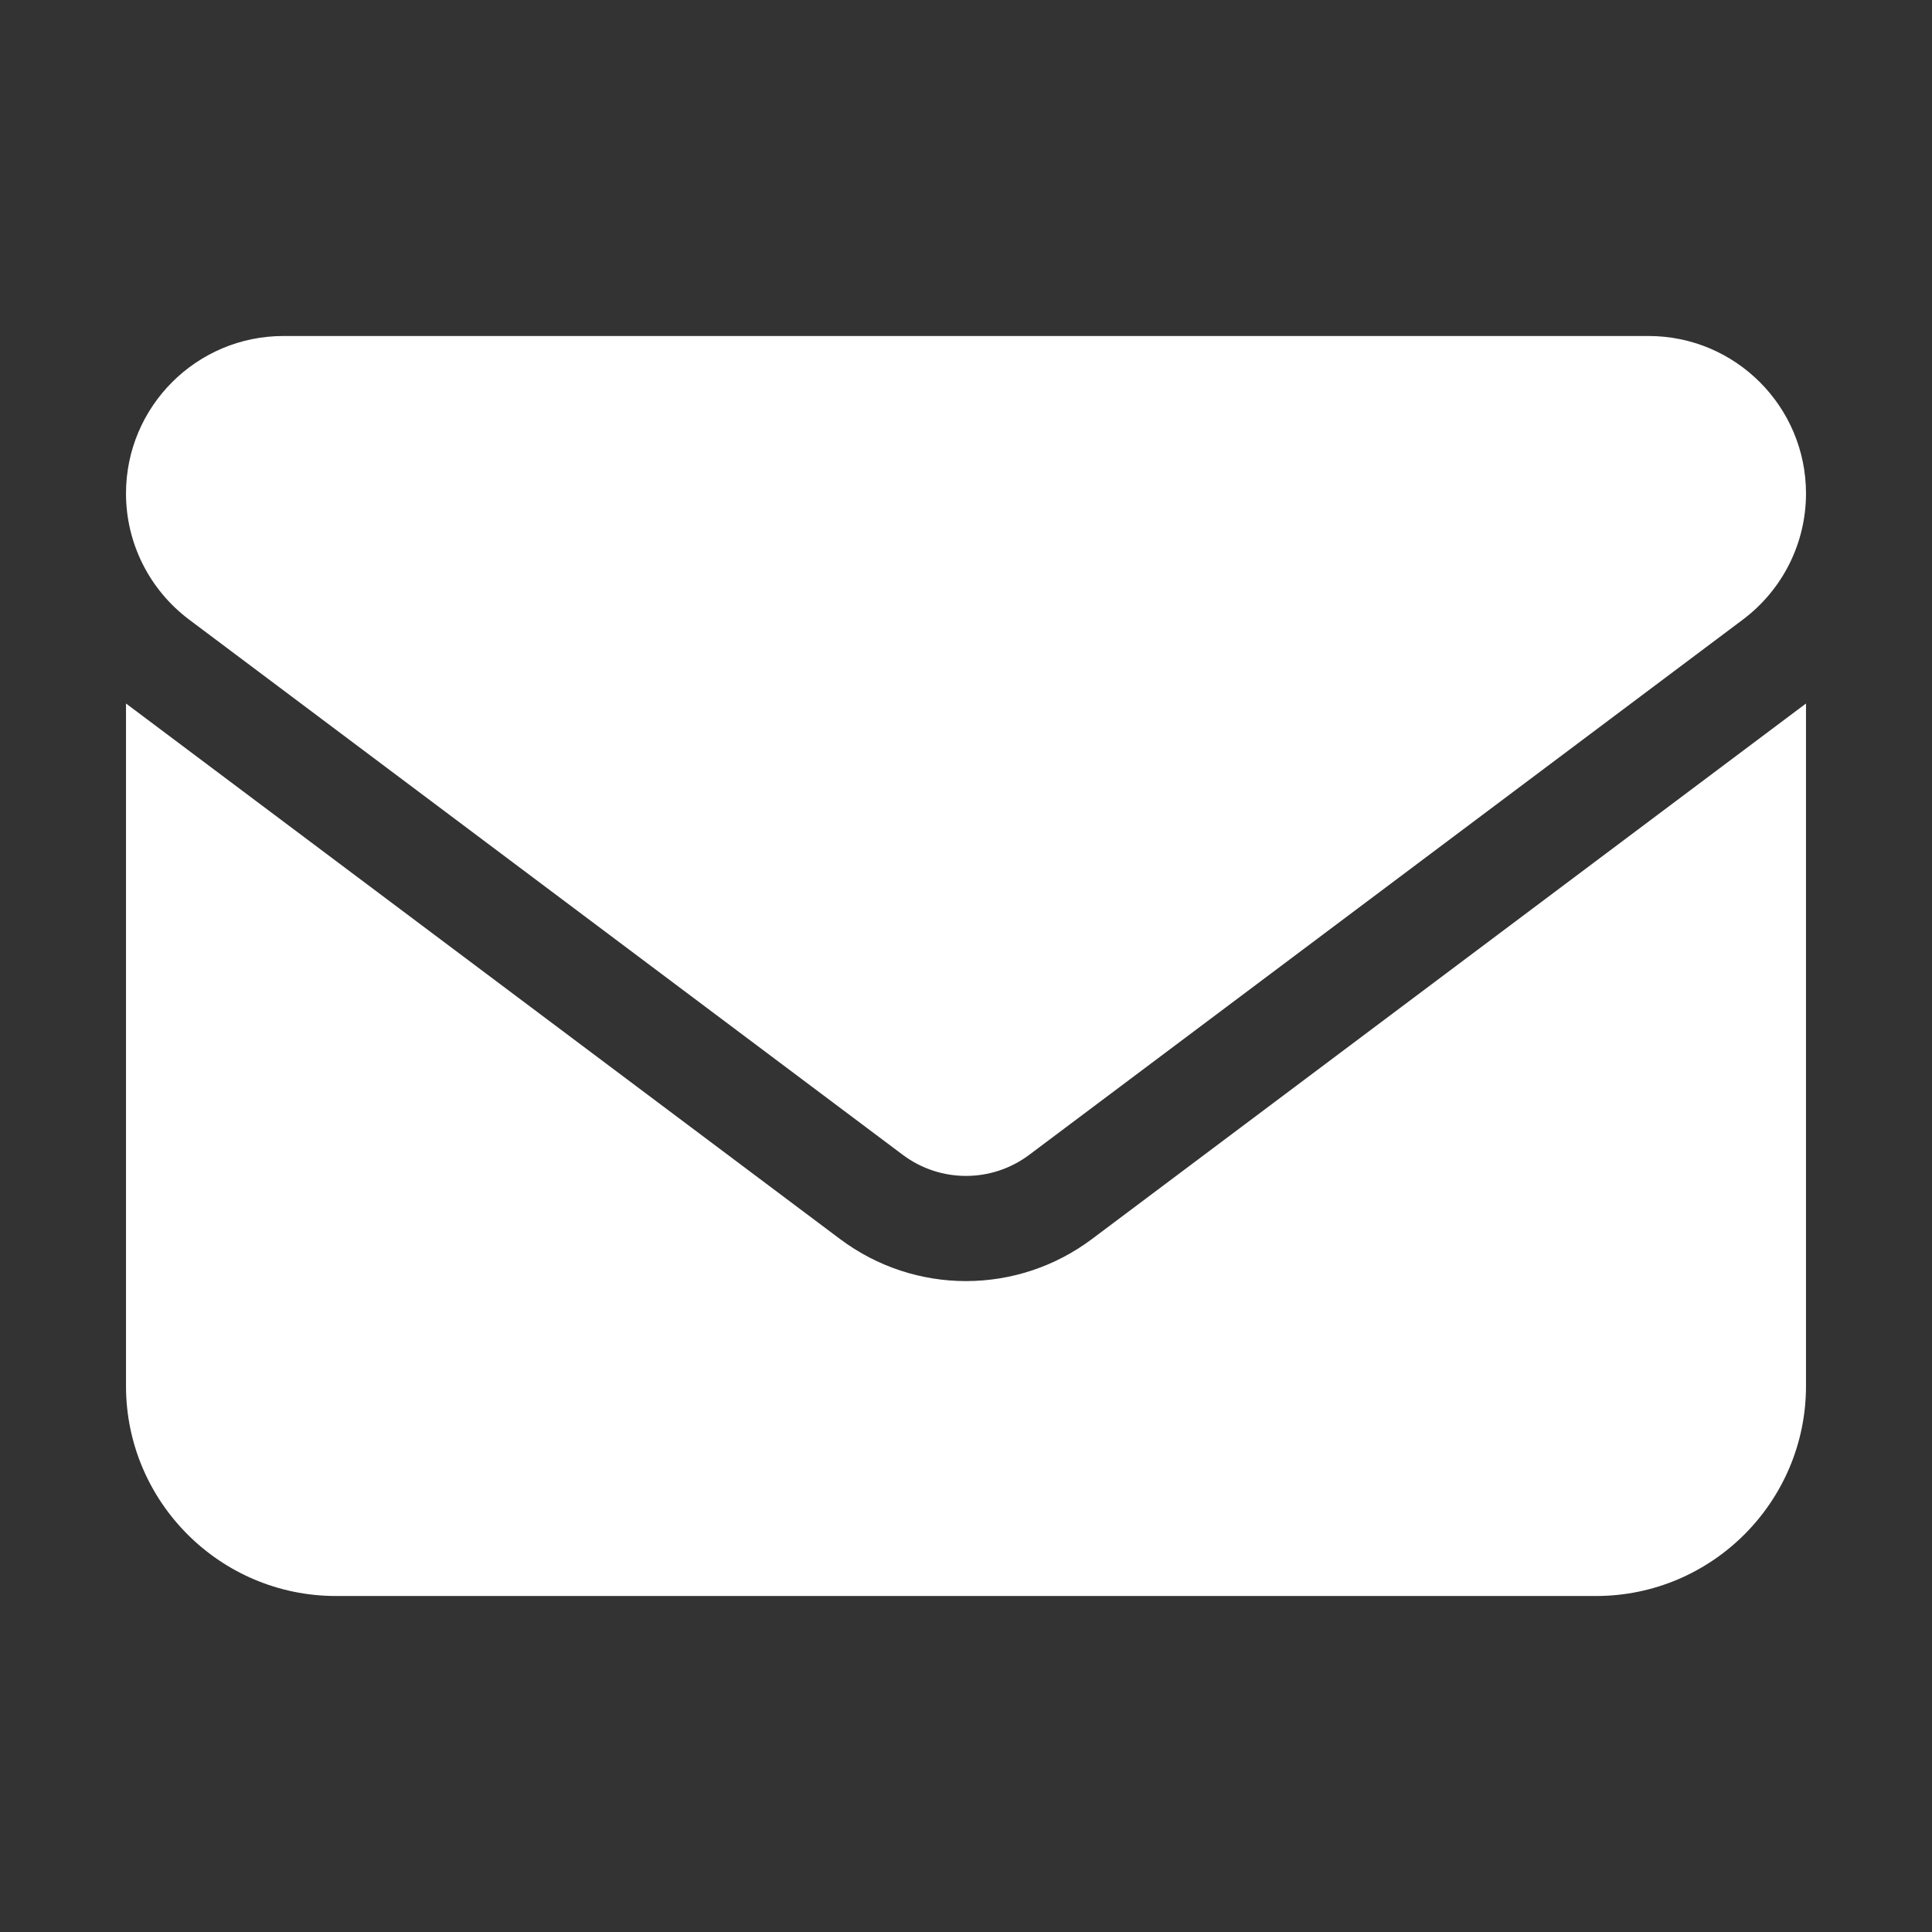
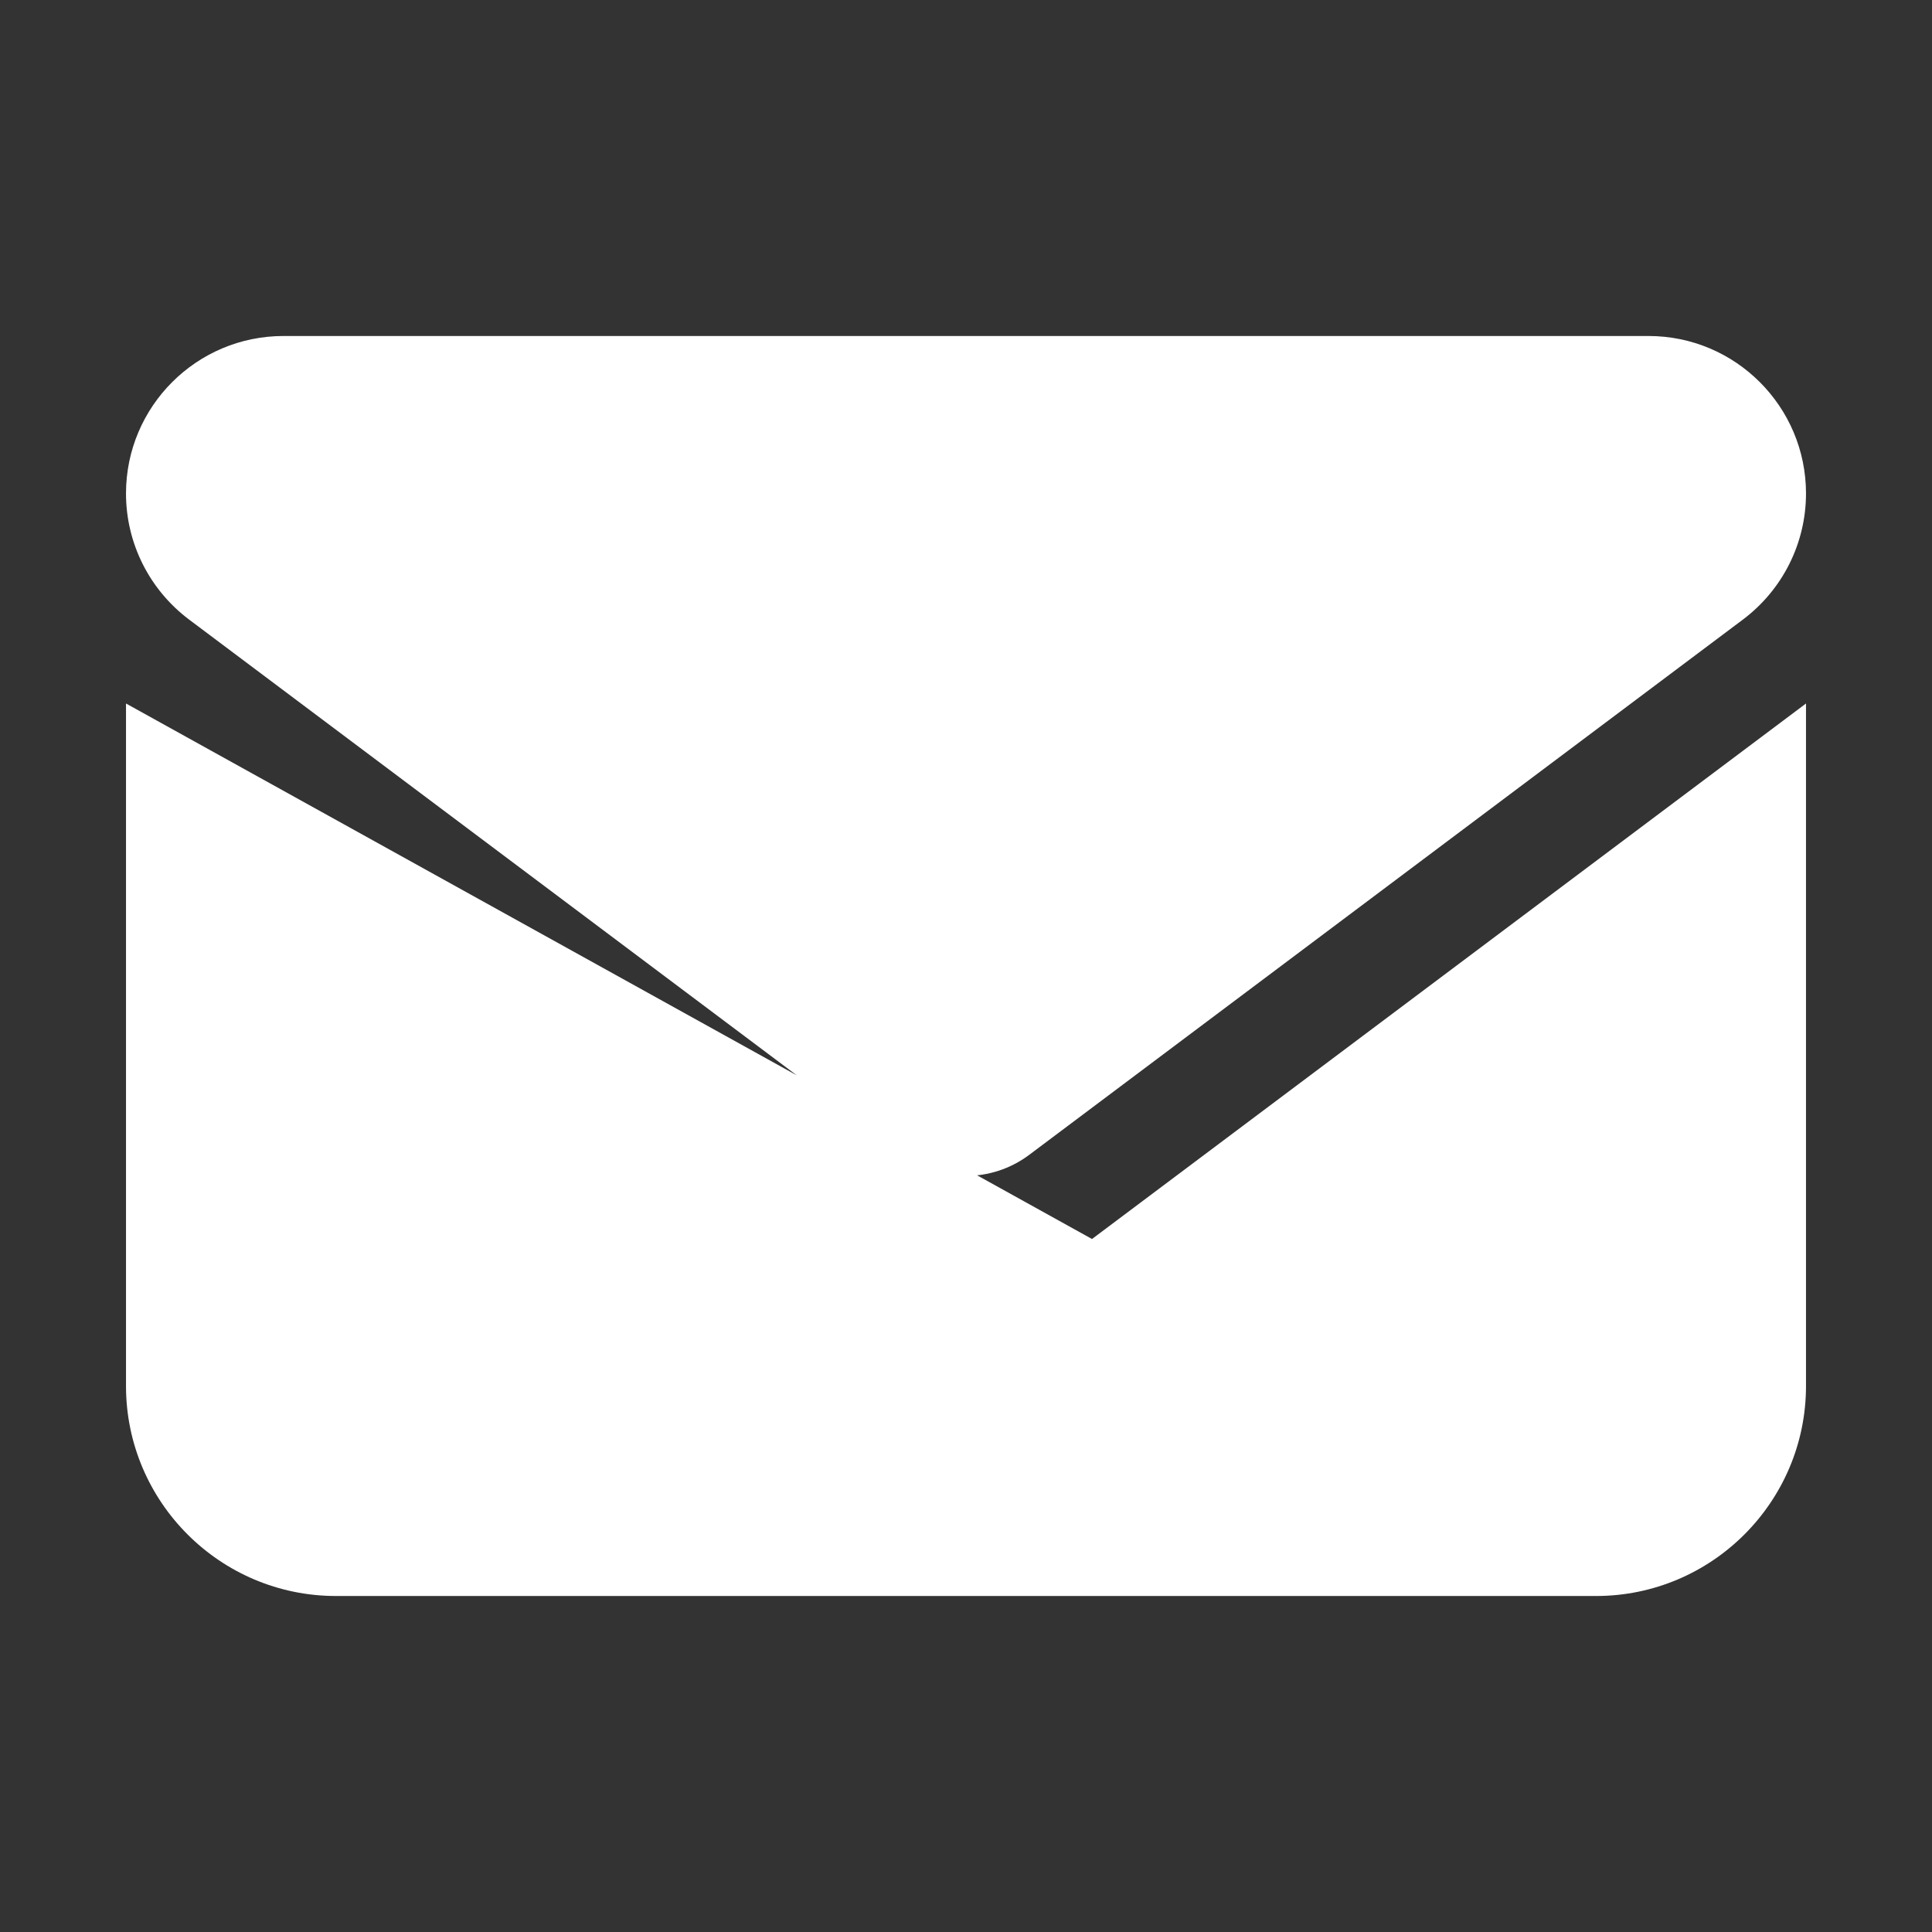
<svg xmlns="http://www.w3.org/2000/svg" width="46" height="46" viewBox="0 0 46 46" fill="none">
  <rect x="0" y="0" width="46" height="46" fill="#333333" stroke="none" />
-   <path d="M6.75 8C4.68 8 3 9.68 3 11.75C3 12.93 3.555 14.039 4.5 14.75L21.5 27.5C22.391 28.164 23.609 28.164 24.5 27.5L41.5 14.75C42.445 14.039 43 12.93 43 11.75C43 9.68 41.32 8 39.25 8H6.75ZM3 16.75V33C3 35.758 5.242 38 8 38H38C40.758 38 43 35.758 43 33V16.75L26 29.5C24.219 30.836 21.781 30.836 20 29.5L3 16.75Z" fill="white" />
+   <path d="M6.75 8C4.68 8 3 9.68 3 11.75C3 12.93 3.555 14.039 4.5 14.75L21.5 27.5C22.391 28.164 23.609 28.164 24.5 27.5L41.5 14.75C42.445 14.039 43 12.93 43 11.75C43 9.68 41.32 8 39.25 8H6.75ZM3 16.75V33C3 35.758 5.242 38 8 38H38C40.758 38 43 35.758 43 33V16.75L26 29.5L3 16.75Z" fill="white" />
</svg>